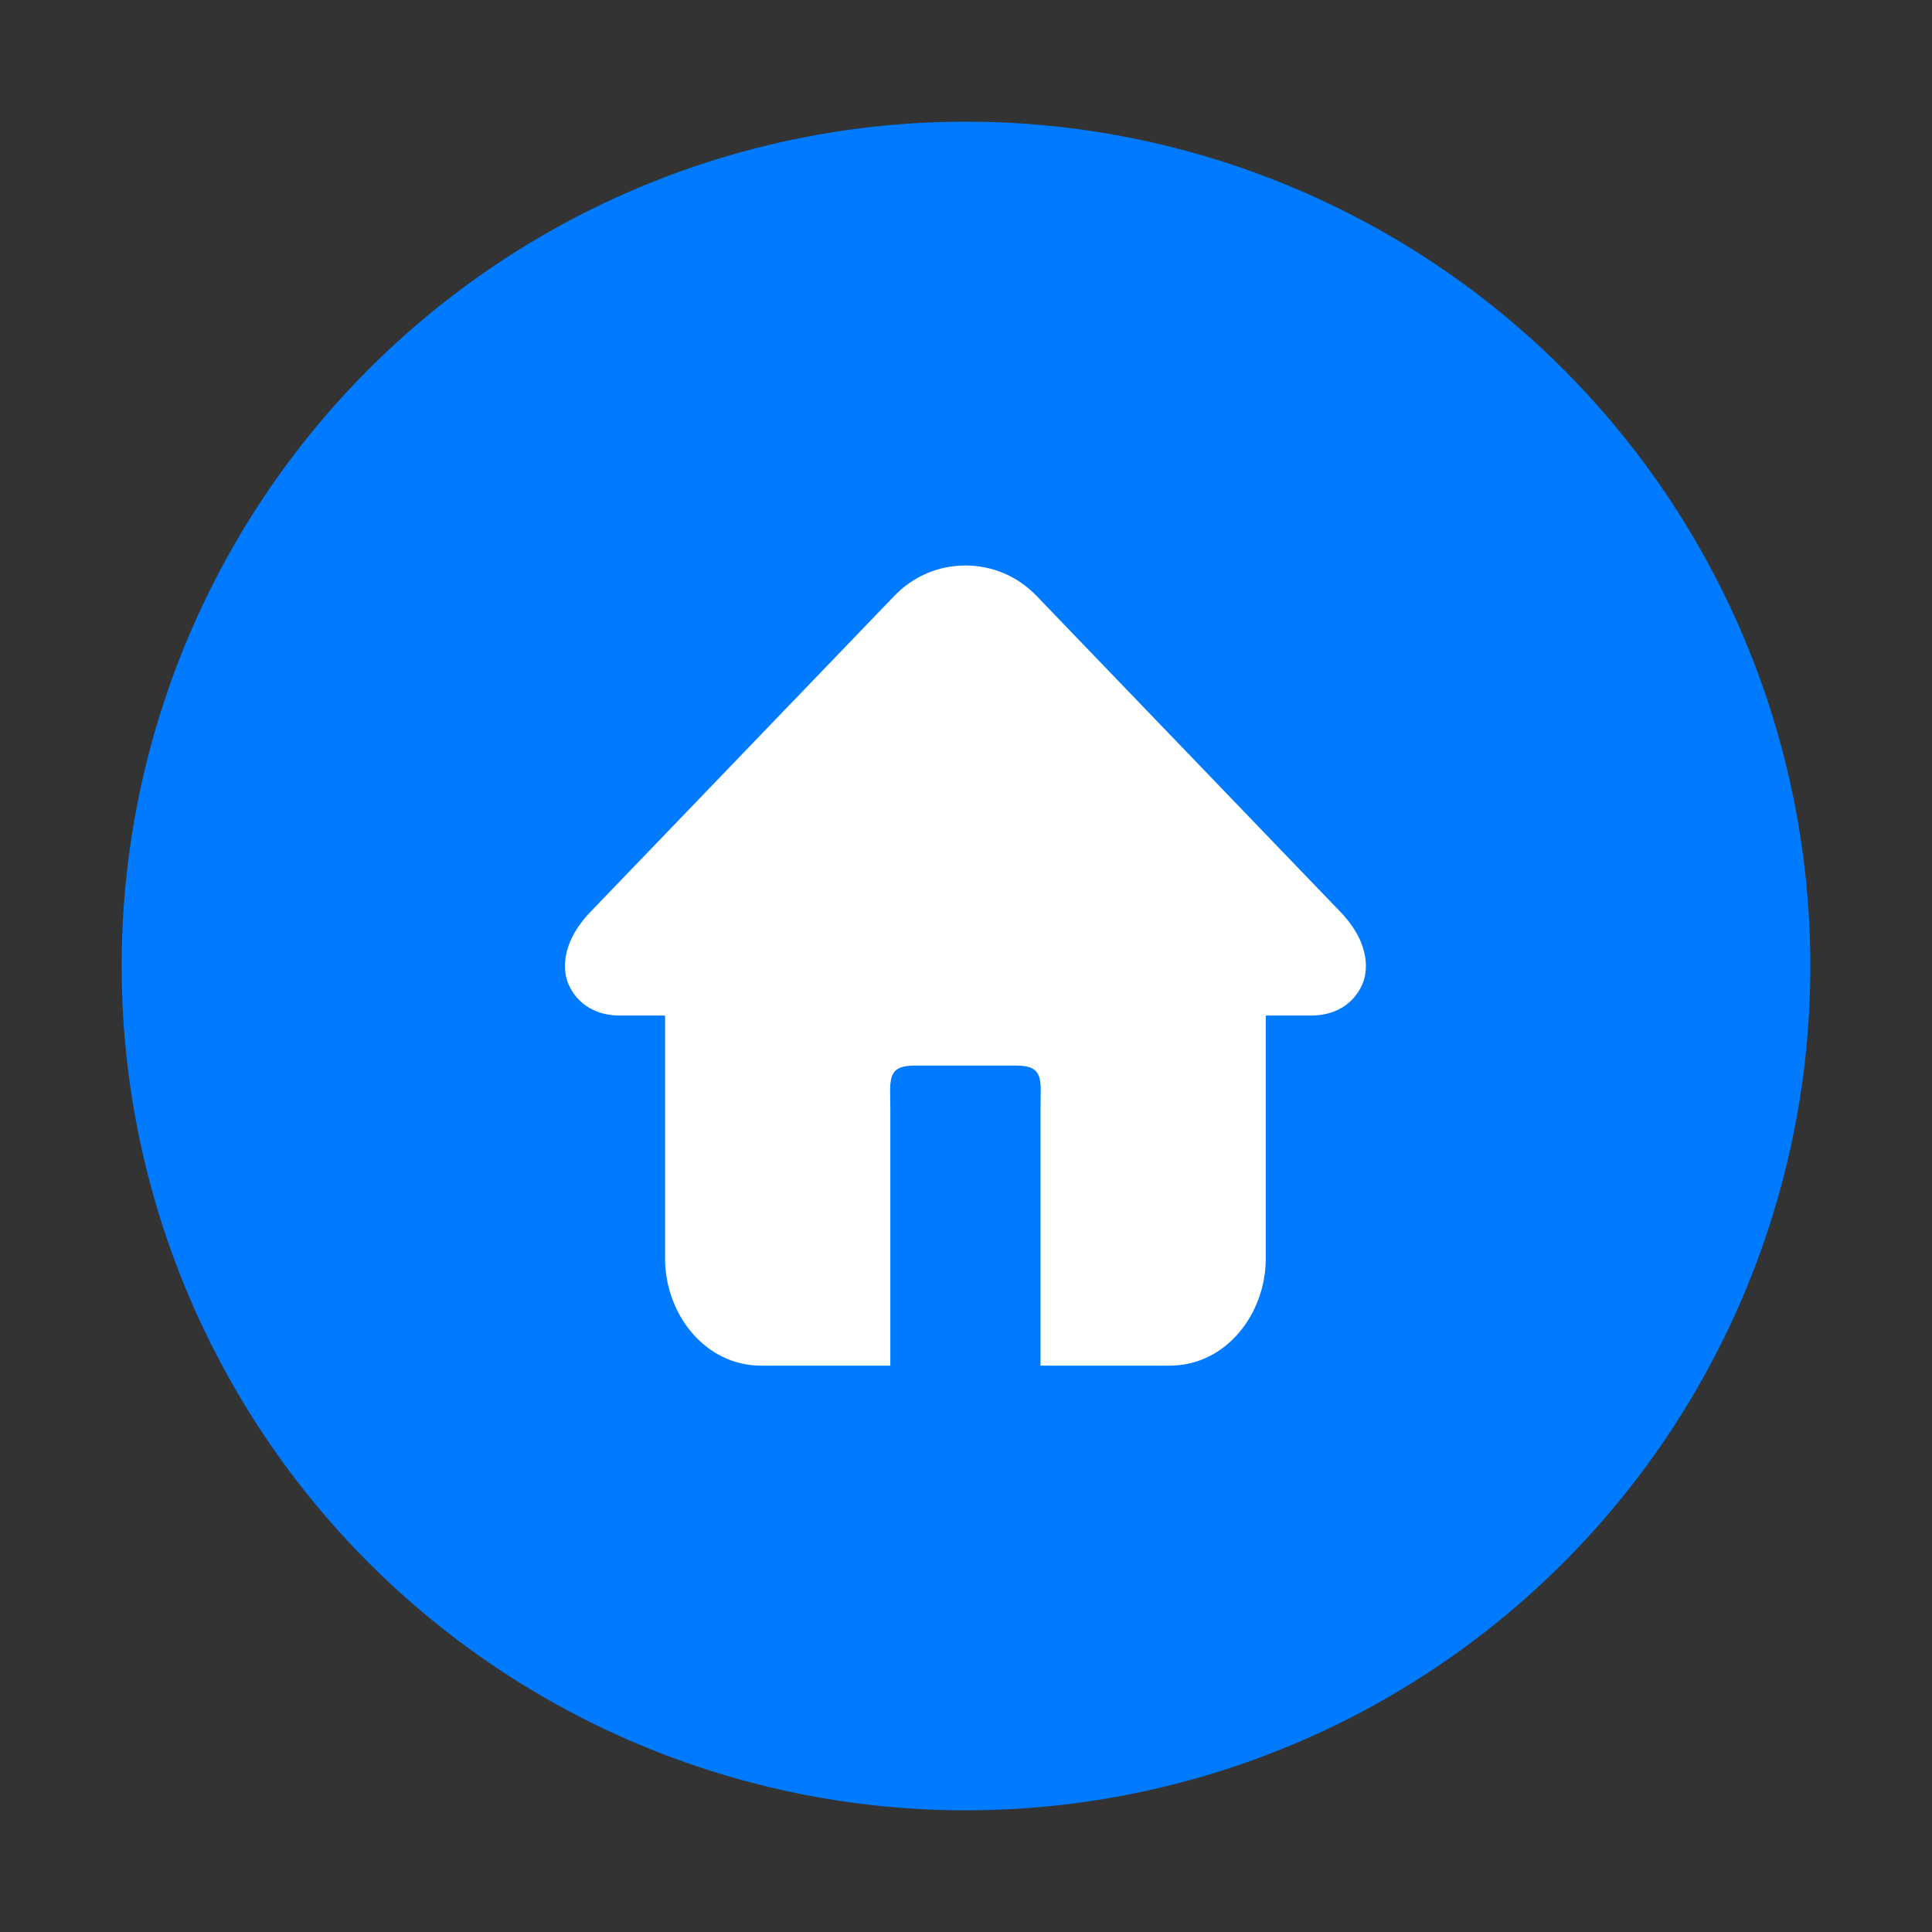
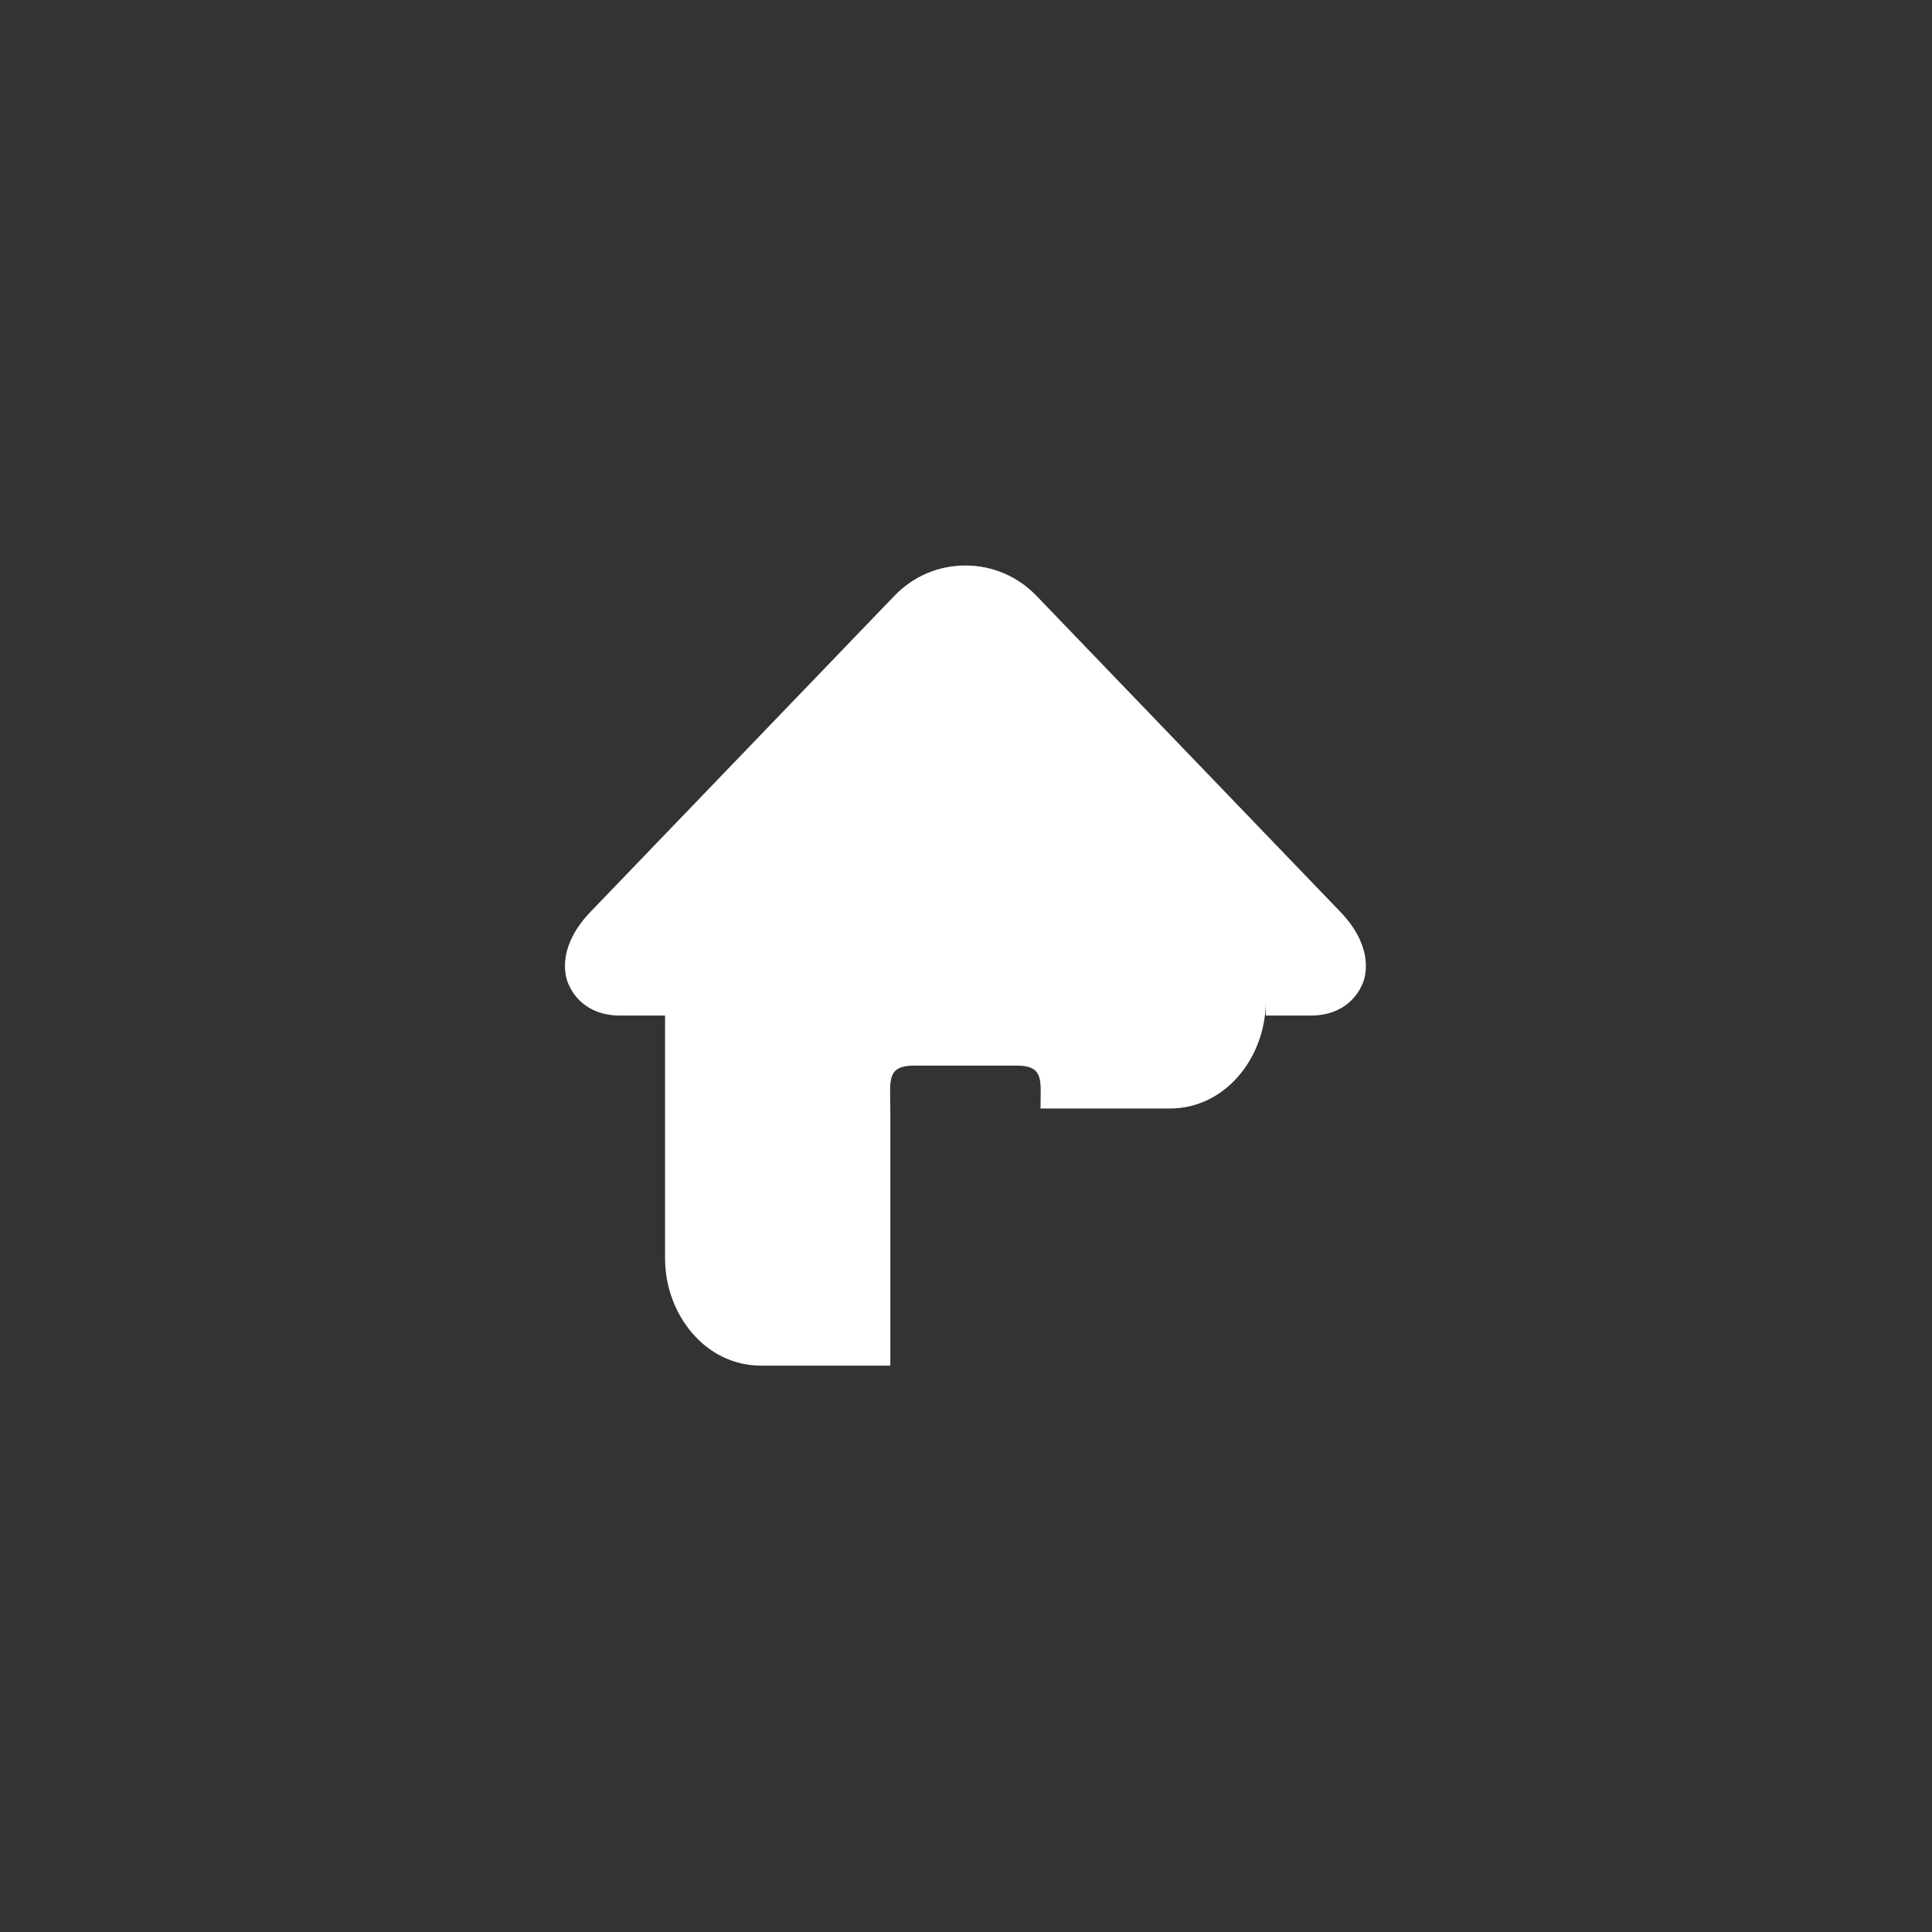
<svg xmlns="http://www.w3.org/2000/svg" t="1743105109753" class="icon" viewBox="0 0 1024 1024" version="1.1" p-id="71133" width="200" height="200">
  <rect x="0" y="0" width="1024" height="1024" fill="#333333" stroke="none" />
-   <path d="M512 512m-447.512 0a447.512 447.512 0 1 0 895.024 0 447.512 447.512 0 1 0-895.024 0Z" fill="#007bff" p-id="71134" data-spm-anchor-id="a313x.search_index.0.i34.a4d53a818VdgEO" class="selected" />
-   <path d="M710.35 483.223L549.4 315.842c-10.006-10.403-23.376-16.115-37.705-16.115-14.329 0-27.699 5.711-37.688 16.115L313.042 483.223c-16.614 17.299-14.475 32.221-11.723 38.455 1.958 4.441 8.553 16.602 27.593 16.602h23.585v128.773c0 29.235 21.013 56.764 50.887 56.764h68.511v-136.28c0-14.616-2.209-22.757 12.731-22.757h54.148c14.94 0 12.72 8.141 12.72 22.757v136.28h68.51c29.865 0 50.882-27.528 50.882-56.761V538.279h23.594c19.04 0 25.644-12.16 27.593-16.602 2.748-6.234 4.887-21.158-11.723-38.454z m0 0" fill="#ffffff" p-id="71135" data-spm-anchor-id="a313x.search_index.0.i32.a4d53a818VdgEO" class="" />
+   <path d="M710.35 483.223L549.4 315.842c-10.006-10.403-23.376-16.115-37.705-16.115-14.329 0-27.699 5.711-37.688 16.115L313.042 483.223c-16.614 17.299-14.475 32.221-11.723 38.455 1.958 4.441 8.553 16.602 27.593 16.602h23.585v128.773c0 29.235 21.013 56.764 50.887 56.764h68.511v-136.28c0-14.616-2.209-22.757 12.731-22.757h54.148c14.94 0 12.72 8.141 12.72 22.757h68.51c29.865 0 50.882-27.528 50.882-56.761V538.279h23.594c19.04 0 25.644-12.16 27.593-16.602 2.748-6.234 4.887-21.158-11.723-38.454z m0 0" fill="#ffffff" p-id="71135" data-spm-anchor-id="a313x.search_index.0.i32.a4d53a818VdgEO" class="" />
</svg>